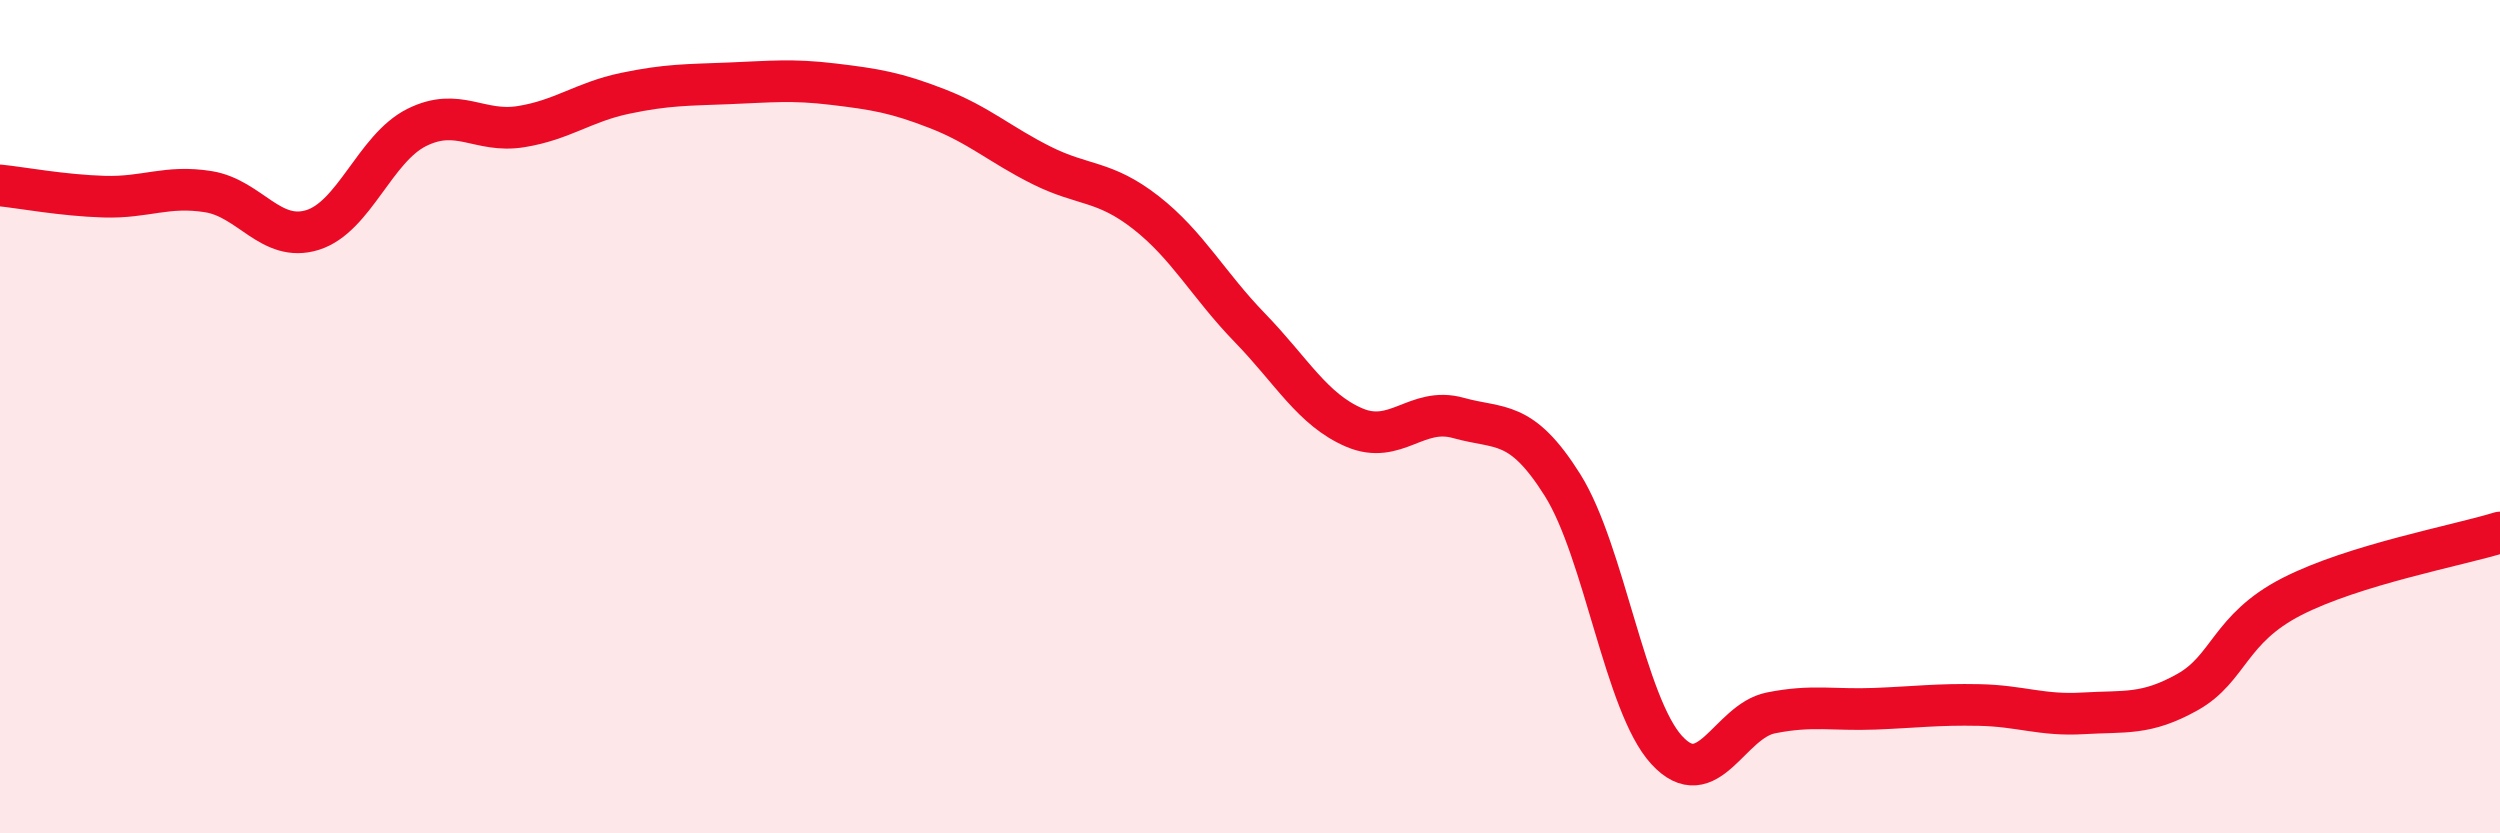
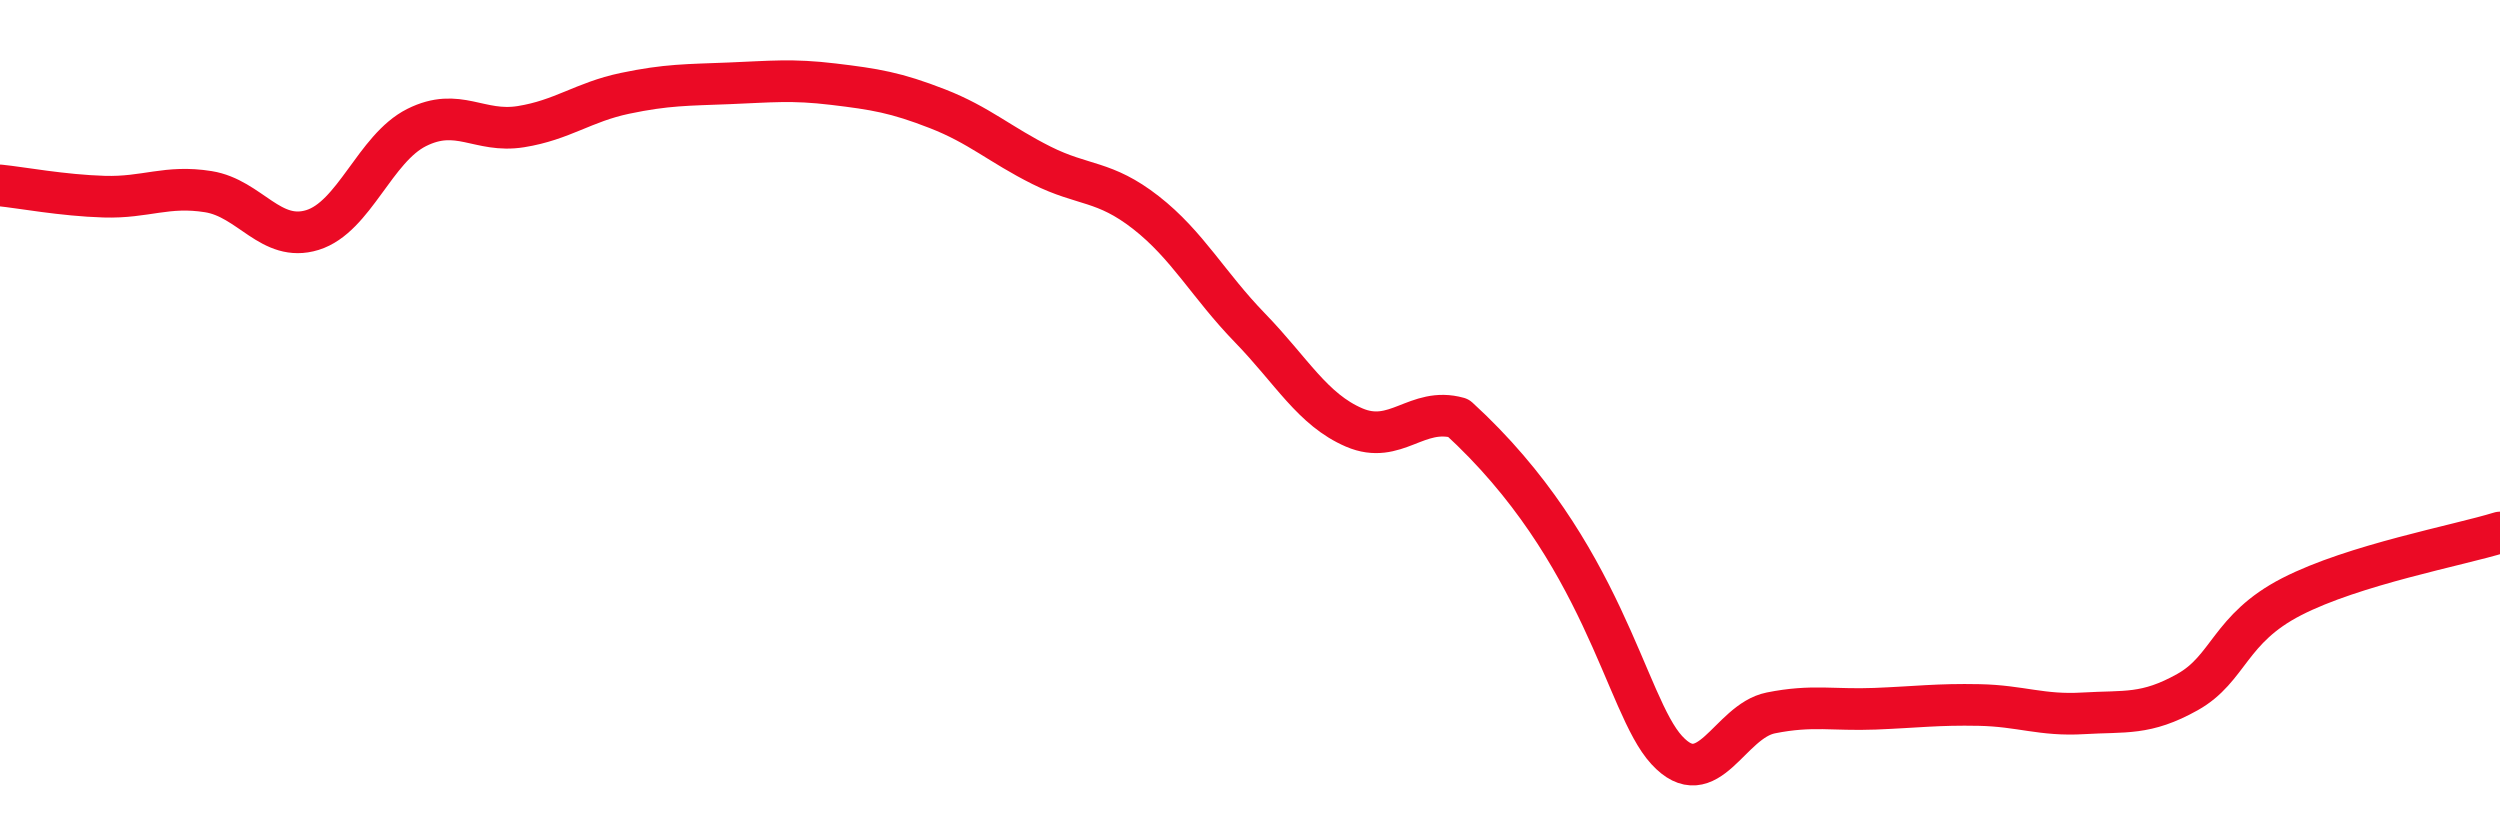
<svg xmlns="http://www.w3.org/2000/svg" width="60" height="20" viewBox="0 0 60 20">
-   <path d="M 0,4.45 C 0.5,4.5 1.5,4.69 2.5,4.72 C 3.5,4.75 4,4.44 5,4.6 C 6,4.76 6.5,5.83 7.5,5.52 C 8.5,5.21 9,3.56 10,3.06 C 11,2.56 11.5,3.2 12.5,3.04 C 13.5,2.88 14,2.45 15,2.24 C 16,2.03 16.5,2.04 17.5,2 C 18.5,1.96 19,1.9 20,2.02 C 21,2.14 21.5,2.22 22.5,2.61 C 23.5,3 24,3.47 25,3.97 C 26,4.47 26.5,4.32 27.5,5.1 C 28.5,5.88 29,6.84 30,7.87 C 31,8.9 31.5,9.83 32.5,10.26 C 33.5,10.69 34,9.75 35,10.03 C 36,10.31 36.5,10.05 37.5,11.64 C 38.5,13.23 39,16.91 40,18 C 41,19.09 41.5,17.31 42.5,17.11 C 43.5,16.91 44,17.05 45,17.01 C 46,16.97 46.5,16.9 47.5,16.92 C 48.5,16.94 49,17.18 50,17.12 C 51,17.06 51.5,17.17 52.5,16.61 C 53.5,16.05 53.5,15.09 55,14.32 C 56.5,13.55 59,13.09 60,12.78L60 20L0 20Z" fill="#EB0A25" opacity="0.1" stroke-linecap="round" stroke-linejoin="round" />
-   <path d="M 0,4.45 C 0.5,4.5 1.5,4.69 2.5,4.72 C 3.5,4.75 4,4.44 5,4.6 C 6,4.76 6.5,5.83 7.5,5.52 C 8.5,5.21 9,3.56 10,3.06 C 11,2.56 11.5,3.2 12.5,3.04 C 13.5,2.88 14,2.45 15,2.24 C 16,2.03 16.5,2.04 17.5,2 C 18.5,1.96 19,1.9 20,2.02 C 21,2.14 21.5,2.22 22.5,2.61 C 23.5,3 24,3.47 25,3.97 C 26,4.47 26.5,4.32 27.5,5.1 C 28.5,5.88 29,6.84 30,7.87 C 31,8.9 31.5,9.83 32.5,10.26 C 33.5,10.69 34,9.75 35,10.03 C 36,10.31 36.5,10.05 37.5,11.64 C 38.5,13.23 39,16.91 40,18 C 41,19.09 41.5,17.31 42.5,17.11 C 43.5,16.91 44,17.05 45,17.01 C 46,16.97 46.5,16.9 47.5,16.92 C 48.5,16.94 49,17.18 50,17.12 C 51,17.06 51.5,17.17 52.5,16.61 C 53.5,16.05 53.5,15.09 55,14.32 C 56.5,13.55 59,13.09 60,12.78" stroke="#EB0A25" stroke-width="1" fill="none" stroke-linecap="round" stroke-linejoin="round" />
+   <path d="M 0,4.45 C 0.5,4.5 1.5,4.69 2.5,4.72 C 3.5,4.75 4,4.44 5,4.6 C 6,4.76 6.5,5.83 7.5,5.52 C 8.5,5.21 9,3.56 10,3.06 C 11,2.56 11.5,3.2 12.5,3.04 C 13.5,2.88 14,2.45 15,2.24 C 16,2.03 16.5,2.04 17.5,2 C 18.5,1.96 19,1.9 20,2.02 C 21,2.14 21.5,2.22 22.5,2.61 C 23.5,3 24,3.47 25,3.97 C 26,4.47 26.5,4.32 27.5,5.1 C 28.5,5.88 29,6.84 30,7.87 C 31,8.9 31.5,9.83 32.5,10.26 C 33.5,10.69 34,9.75 35,10.03 C 38.5,13.23 39,16.91 40,18 C 41,19.09 41.5,17.31 42.5,17.11 C 43.5,16.91 44,17.05 45,17.01 C 46,16.97 46.5,16.9 47.5,16.92 C 48.5,16.94 49,17.18 50,17.12 C 51,17.06 51.5,17.17 52.5,16.61 C 53.5,16.05 53.5,15.09 55,14.32 C 56.5,13.55 59,13.09 60,12.78" stroke="#EB0A25" stroke-width="1" fill="none" stroke-linecap="round" stroke-linejoin="round" />
</svg>